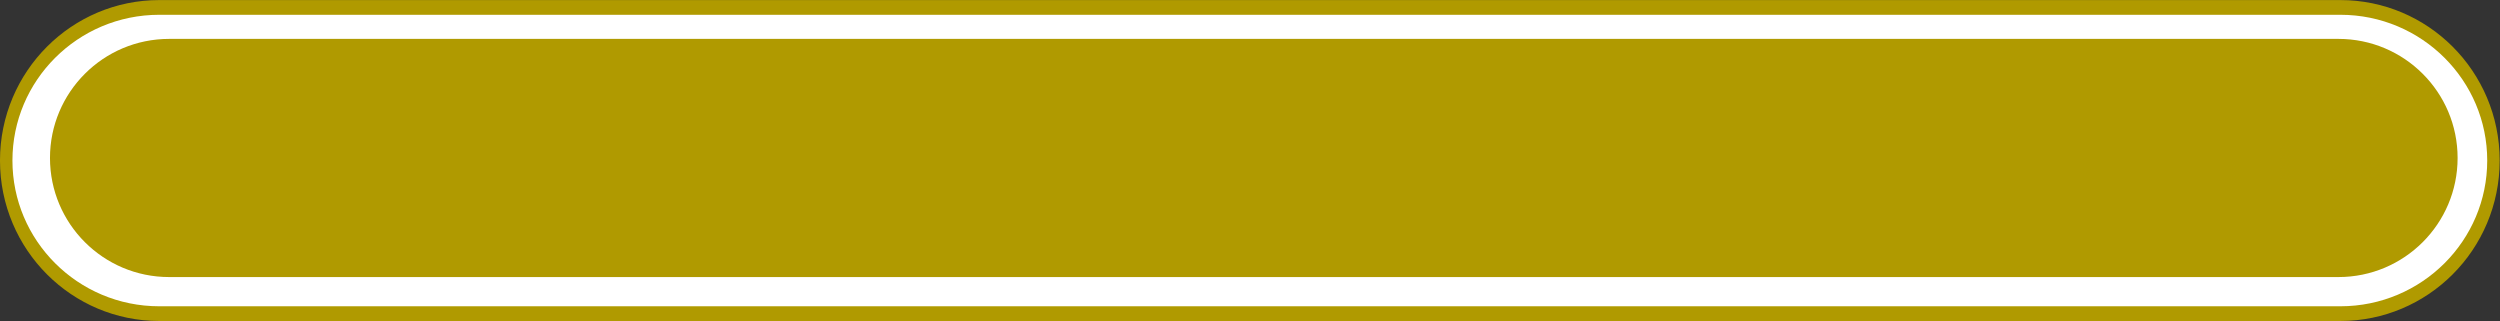
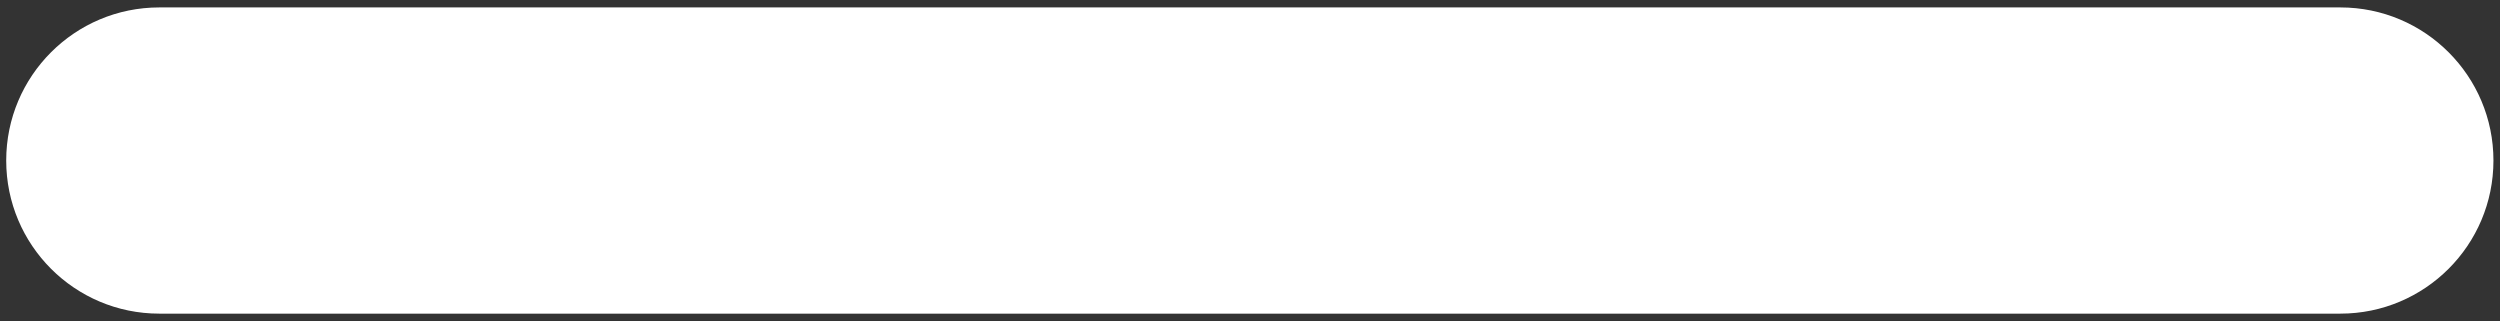
<svg xmlns="http://www.w3.org/2000/svg" clip-rule="evenodd" fill="#b09a00" fill-rule="evenodd" height="188.5" preserveAspectRatio="xMidYMid meet" stroke-linecap="round" stroke-linejoin="round" stroke-miterlimit="1.5" version="1" viewBox="586.3 1218.3 1468.1 188.5" width="1468.1" zoomAndPan="magnify">
  <rect x="586.3" y="1218.3" width="1468.1" height="188.5" fill="#333333" stroke="none" />
  <g>
    <g>
-       <path d="M13540.3 0H16040.3V2500H13540.3z" fill="none" transform="translate(-13540.333)" />
      <g transform="matrix(.846 0 0 1 316.767 -2999.45)">
        <g id="change1_1">
          <path d="M2049.39,4312.02C2049.39,4262.36 2001.81,4222.11 1943.12,4222.11C1634.11,4222.11 738.193,4222.11 429.177,4222.11C370.487,4222.11 322.909,4262.36 322.909,4312.02C322.909,4312.02 322.909,4312.02 322.909,4312.02C322.909,4361.68 370.487,4401.93 429.177,4401.93C738.193,4401.93 1634.11,4401.93 1943.12,4401.93C2001.81,4401.93 2049.39,4361.68 2049.39,4312.02C2049.39,4312.02 2049.39,4312.02 2049.39,4312.02Z" fill="#ffffff" />
        </g>
        <clipPath id="a">
-           <path d="M2049.39,4312.02C2049.39,4262.36 2001.81,4222.11 1943.12,4222.11C1634.11,4222.11 738.193,4222.11 429.177,4222.11C370.487,4222.11 322.909,4262.36 322.909,4312.02C322.909,4312.02 322.909,4312.02 322.909,4312.02C322.909,4361.68 370.487,4401.93 429.177,4401.93C738.193,4401.93 1634.11,4401.93 1943.12,4401.93C2001.81,4401.93 2049.39,4361.68 2049.39,4312.02C2049.39,4312.02 2049.39,4312.02 2049.39,4312.02Z" />
-         </clipPath>
+           </clipPath>
        <g clip-path="url(#a)">
          <g id="change2_1">
-             <path d="M861.317,4485.92C861.317,4397.55 851.654,4325.9 839.735,4325.9C765.494,4325.9 521.133,4325.9 446.892,4325.9C434.973,4325.9 425.31,4397.55 425.31,4485.92L425.31,4485.93C425.31,4574.31 434.973,4645.95 446.892,4645.95C521.133,4645.95 765.494,4645.95 839.735,4645.95C851.654,4645.95 861.317,4574.31 861.317,4485.93L861.317,4485.92Z" transform="matrix(3.833 0 0 .437 -1276.92 2350.17)" />
-           </g>
+             </g>
        </g>
-         <path d="M2049.39,4312.02C2049.39,4262.36 2001.81,4222.11 1943.12,4222.11C1634.11,4222.11 738.193,4222.11 429.177,4222.11C370.487,4222.11 322.909,4262.36 322.909,4312.02C322.909,4312.02 322.909,4312.02 322.909,4312.02C322.909,4361.68 370.487,4401.93 429.177,4401.93C738.193,4401.93 1634.11,4401.93 1943.12,4401.93C2001.81,4401.93 2049.39,4361.68 2049.39,4312.02C2049.39,4312.02 2049.39,4312.02 2049.39,4312.02Z" fill="none" stroke="#b09a00" stroke-width="8.64" />
      </g>
    </g>
  </g>
</svg>